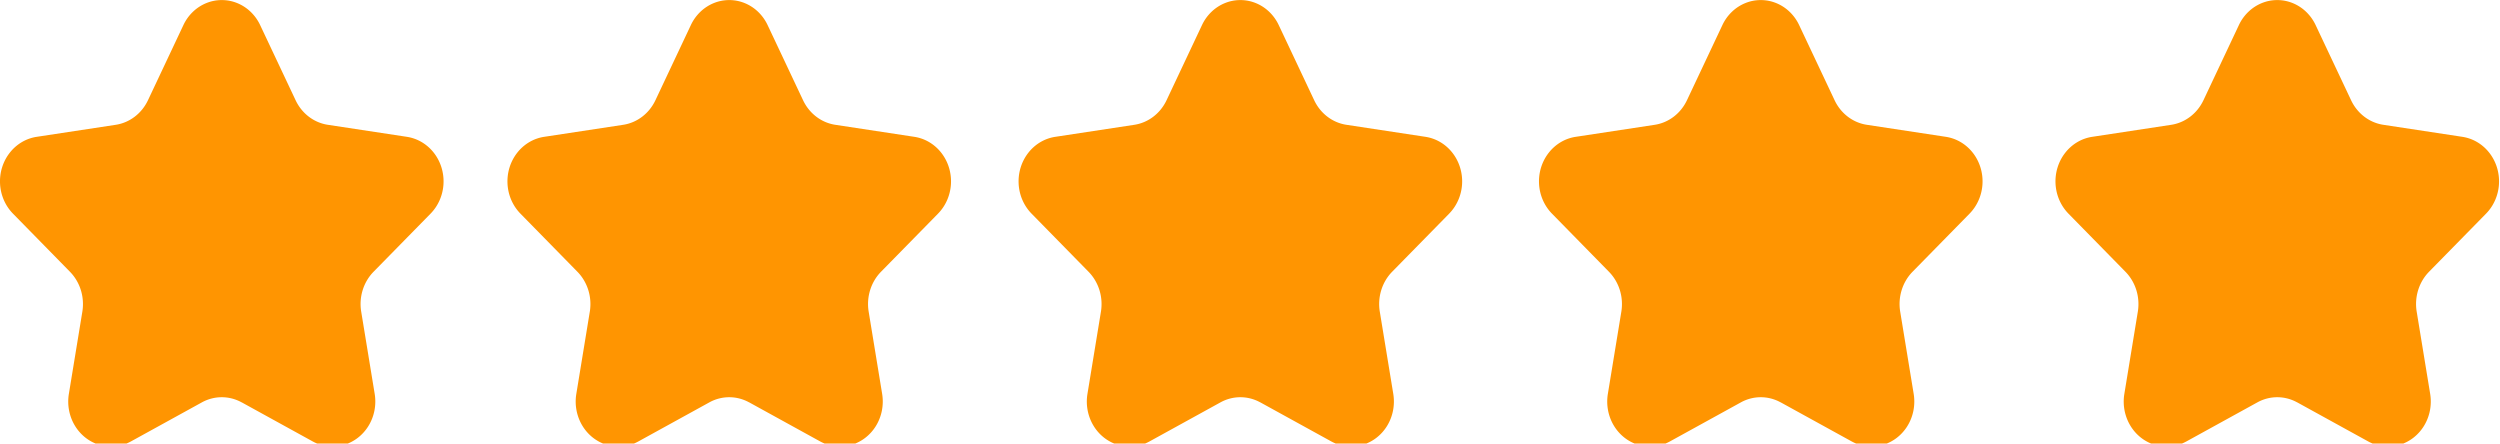
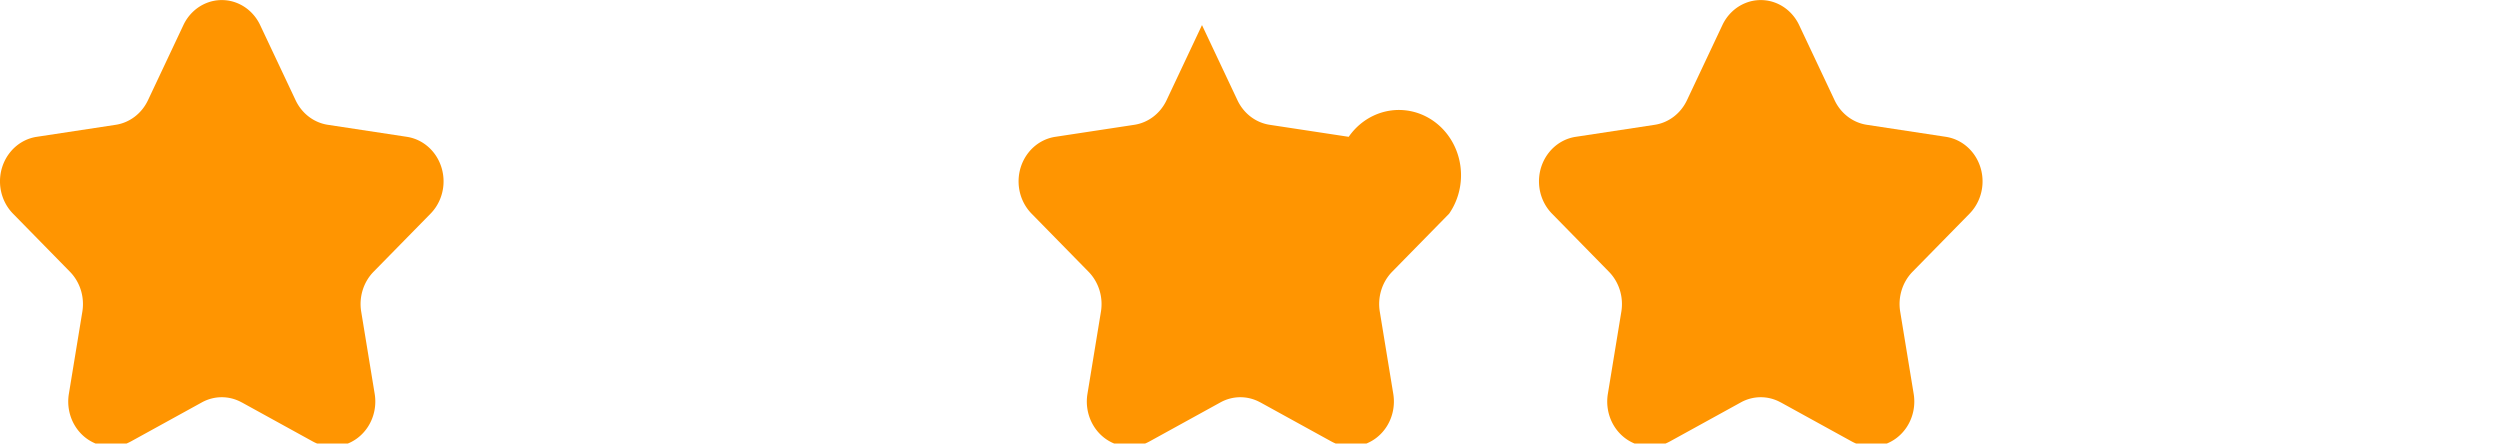
<svg xmlns="http://www.w3.org/2000/svg" version="1.1" width="62" height="11" viewBox="0 0 62 11" xml:space="preserve">
-   <rect x="0" y="0" width="100%" height="100%" fill="transparent" />
  <g transform="matrix(1.062 0 0 1.116 30.761 5.538)" id="505916">
-     <path style="stroke: none; stroke-width: 0; stroke-dasharray: none; stroke-linecap: butt; stroke-dashoffset: 0; stroke-linejoin: miter; stroke-miterlimit: 4; is-custom-font: none; font-file-url: none; fill: rgb(255,149,1); fill-rule: evenodd; opacity: 1;" vector-effect="non-scaling-stroke" transform=" translate(-5.333, -5.214)" d="M 5.797 9.193 a 1 1 0 0 0 -0.928 0 l -1.657 0.868 a 1 1 0 0 1 -1.45 -1.055 l 0.315 -1.828 a 1 1 0 0 0 -0.289 -0.887 L 0.458 5 a 1 1 0 0 1 0.554 -1.708 l 1.845 -0.267 a 1 1 0 0 0 0.752 -0.545 L 4.437 0.809 a 1 1 0 0 1 1.792 0 l 0.828 1.67 a 1 1 0 0 0 0.753 0.546 l 1.845 0.267 A 1 1 0 0 1 10.208 5 L 8.878 6.29 a 1 1 0 0 0 -0.289 0.887 l 0.315 1.828 a 1 1 0 0 1 -1.45 1.055 l -1.657 -0.868 z" stroke-linecap="round" />
+     <path style="stroke: none; stroke-width: 0; stroke-dasharray: none; stroke-linecap: butt; stroke-dashoffset: 0; stroke-linejoin: miter; stroke-miterlimit: 4; is-custom-font: none; font-file-url: none; fill: rgb(255,149,1); fill-rule: evenodd; opacity: 1;" vector-effect="non-scaling-stroke" transform=" translate(-5.333, -5.214)" d="M 5.797 9.193 a 1 1 0 0 0 -0.928 0 l -1.657 0.868 a 1 1 0 0 1 -1.45 -1.055 l 0.315 -1.828 a 1 1 0 0 0 -0.289 -0.887 L 0.458 5 a 1 1 0 0 1 0.554 -1.708 l 1.845 -0.267 a 1 1 0 0 0 0.752 -0.545 L 4.437 0.809 l 0.828 1.67 a 1 1 0 0 0 0.753 0.546 l 1.845 0.267 A 1 1 0 0 1 10.208 5 L 8.878 6.29 a 1 1 0 0 0 -0.289 0.887 l 0.315 1.828 a 1 1 0 0 1 -1.45 1.055 l -1.657 -0.868 z" stroke-linecap="round" />
  </g>
  <g transform="matrix(1.062 0 0 1.116 18.085 5.538)" id="106540">
-     <path style="stroke: none; stroke-width: 0; stroke-dasharray: none; stroke-linecap: butt; stroke-dashoffset: 0; stroke-linejoin: miter; stroke-miterlimit: 4; is-custom-font: none; font-file-url: none; fill: rgb(255,149,1); fill-rule: evenodd; opacity: 1;" vector-effect="non-scaling-stroke" transform=" translate(-5.333, -5.214)" d="M 5.797 9.193 a 1 1 0 0 0 -0.928 0 l -1.657 0.868 a 1 1 0 0 1 -1.45 -1.055 l 0.315 -1.828 a 1 1 0 0 0 -0.289 -0.887 L 0.458 5 a 1 1 0 0 1 0.554 -1.708 l 1.845 -0.267 a 1 1 0 0 0 0.752 -0.545 L 4.437 0.809 a 1 1 0 0 1 1.792 0 l 0.828 1.67 a 1 1 0 0 0 0.753 0.546 l 1.845 0.267 A 1 1 0 0 1 10.208 5 L 8.878 6.29 a 1 1 0 0 0 -0.289 0.887 l 0.315 1.828 a 1 1 0 0 1 -1.45 1.055 l -1.657 -0.868 z" stroke-linecap="round" />
-   </g>
+     </g>
  <g transform="matrix(1.062 0 0 1.116 5.5 5.538)" id="961494">
    <path style="stroke: none; stroke-width: 0; stroke-dasharray: none; stroke-linecap: butt; stroke-dashoffset: 0; stroke-linejoin: miter; stroke-miterlimit: 4; is-custom-font: none; font-file-url: none; fill: rgb(255,149,1); fill-rule: evenodd; opacity: 1;" vector-effect="non-scaling-stroke" transform=" translate(-5.333, -5.214)" d="M 5.797 9.193 a 1 1 0 0 0 -0.928 0 l -1.657 0.868 a 1 1 0 0 1 -1.45 -1.055 l 0.315 -1.828 a 1 1 0 0 0 -0.289 -0.887 L 0.458 5 a 1 1 0 0 1 0.554 -1.708 l 1.845 -0.267 a 1 1 0 0 0 0.752 -0.545 L 4.437 0.809 a 1 1 0 0 1 1.792 0 l 0.828 1.67 a 1 1 0 0 0 0.753 0.546 l 1.845 0.267 A 1 1 0 0 1 10.208 5 L 8.878 6.29 a 1 1 0 0 0 -0.289 0.887 l 0.315 1.828 a 1 1 0 0 1 -1.45 1.055 l -1.657 -0.868 z" stroke-linecap="round" />
  </g>
  <g transform="matrix(1.062 0 0 1.116 43.667 5.538)" id="117567">
    <path style="stroke: none; stroke-width: 0; stroke-dasharray: none; stroke-linecap: butt; stroke-dashoffset: 0; stroke-linejoin: miter; stroke-miterlimit: 4; is-custom-font: none; font-file-url: none; fill: rgb(255,149,1); fill-rule: evenodd; opacity: 1;" vector-effect="non-scaling-stroke" transform=" translate(-5.333, -5.214)" d="M 5.797 9.193 a 1 1 0 0 0 -0.928 0 l -1.657 0.868 a 1 1 0 0 1 -1.45 -1.055 l 0.315 -1.828 a 1 1 0 0 0 -0.289 -0.887 L 0.458 5 a 1 1 0 0 1 0.554 -1.708 l 1.845 -0.267 a 1 1 0 0 0 0.752 -0.545 L 4.437 0.809 a 1 1 0 0 1 1.792 0 l 0.828 1.67 a 1 1 0 0 0 0.753 0.546 l 1.845 0.267 A 1 1 0 0 1 10.208 5 L 8.878 6.29 a 1 1 0 0 0 -0.289 0.887 l 0.315 1.828 a 1 1 0 0 1 -1.45 1.055 l -1.657 -0.868 z" stroke-linecap="round" />
  </g>
  <g transform="matrix(1.062 0 0 1.116 56.476 5.538)" id="54355">
-     <path style="stroke: none; stroke-width: 0; stroke-dasharray: none; stroke-linecap: butt; stroke-dashoffset: 0; stroke-linejoin: miter; stroke-miterlimit: 4; is-custom-font: none; font-file-url: none; fill: rgb(255,149,1); fill-rule: evenodd; opacity: 1;" vector-effect="non-scaling-stroke" transform=" translate(-5.333, -5.214)" d="M 5.797 9.193 a 1 1 0 0 0 -0.928 0 l -1.657 0.868 a 1 1 0 0 1 -1.45 -1.055 l 0.315 -1.828 a 1 1 0 0 0 -0.289 -0.887 L 0.458 5 a 1 1 0 0 1 0.554 -1.708 l 1.845 -0.267 a 1 1 0 0 0 0.752 -0.545 L 4.437 0.809 a 1 1 0 0 1 1.792 0 l 0.828 1.67 a 1 1 0 0 0 0.753 0.546 l 1.845 0.267 A 1 1 0 0 1 10.208 5 L 8.878 6.29 a 1 1 0 0 0 -0.289 0.887 l 0.315 1.828 a 1 1 0 0 1 -1.45 1.055 l -1.657 -0.868 z" stroke-linecap="round" />
-   </g>
+     </g>
</svg>